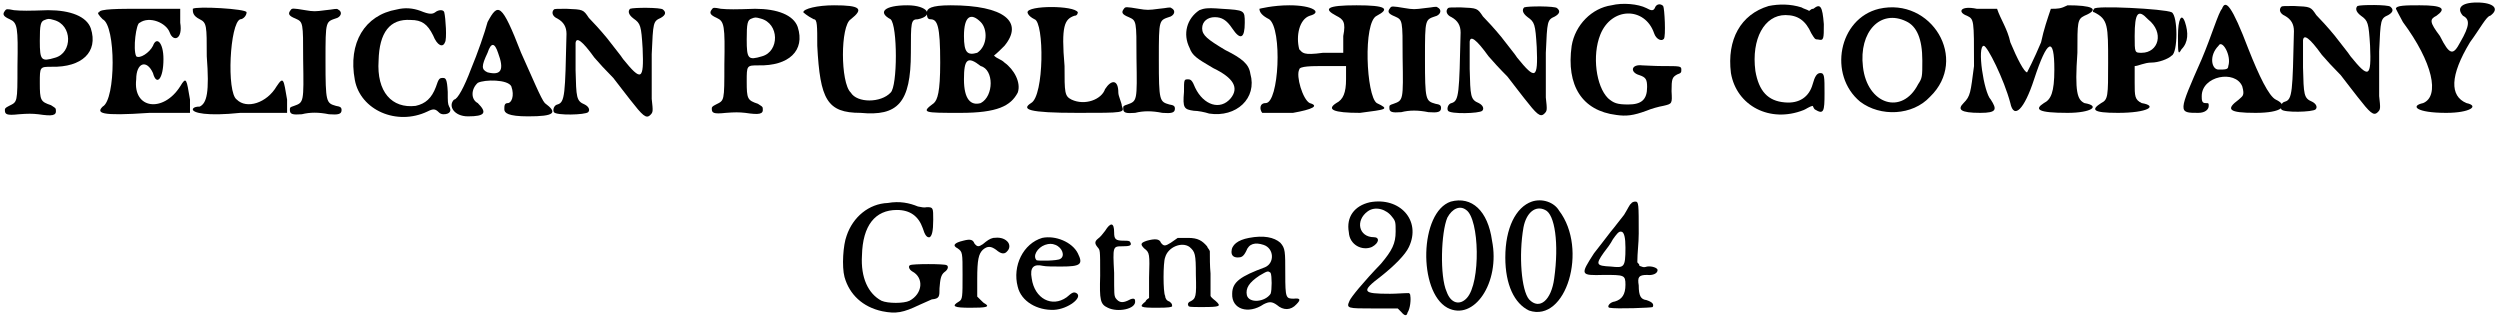
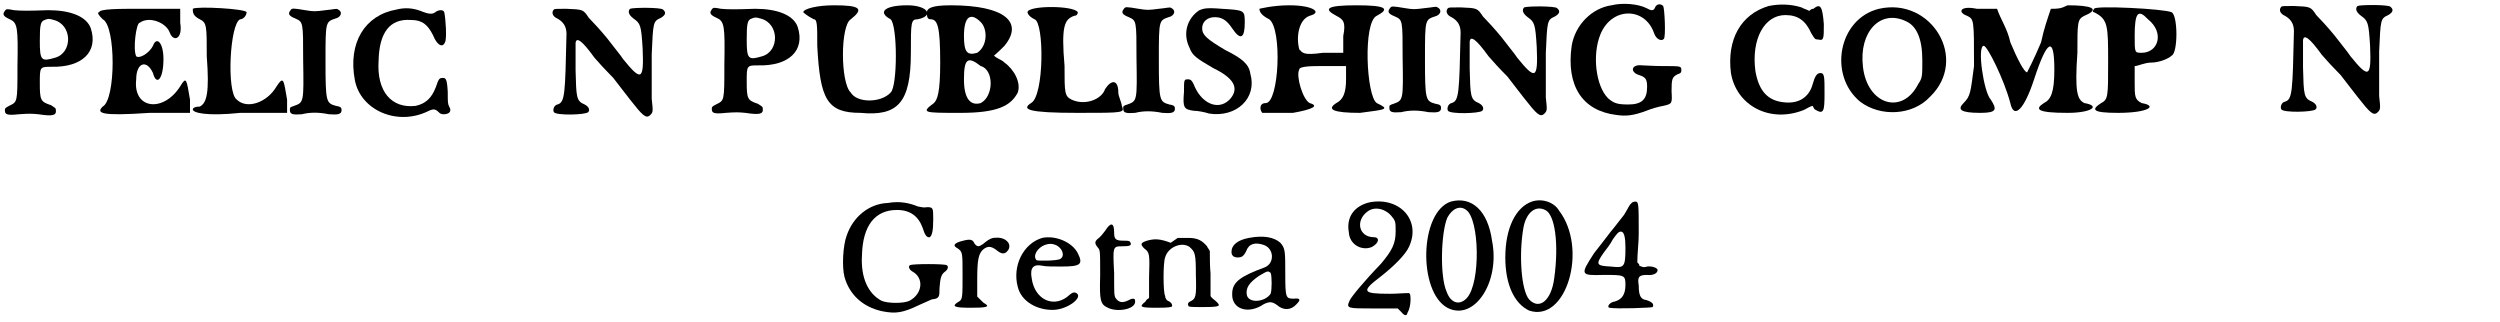
<svg xmlns="http://www.w3.org/2000/svg" xmlns:xlink="http://www.w3.org/1999/xlink" width="357px" height="46px" viewBox="0 0 3579 460" version="1.1">
  <defs>
    <path id="gl2854" d="M 7 8 C 3 13 5 16 14 20 C 25 25 26 31 25 87 C 25 140 25 138 13 144 C 7 147 7 148 7 150 C 7 156 9 158 27 156 C 40 155 46 155 55 156 C 75 159 81 158 80 150 C 80 147 79 147 73 143 C 58 138 57 136 57 111 C 57 88 57 88 74 88 C 117 89 141 67 130 33 C 124 16 101 7 69 7 C 40 8 31 8 20 7 C 10 5 9 5 7 8 M 77 21 C 104 28 104 68 79 75 C 59 81 57 79 57 51 C 57 28 58 23 64 21 C 69 19 70 19 77 21 z" fill="black" />
    <path id="gl2855" d="M 4 9 C 0 9 4 14 9 19 C 28 28 28 134 9 144 C 0 153 4 158 76 153 C 96 153 115 153 134 153 C 134 144 134 139 134 134 C 129 105 129 100 120 115 C 96 153 52 148 57 105 C 57 81 72 76 81 96 C 86 115 96 105 96 76 C 96 52 86 43 81 57 C 76 67 62 76 57 72 C 52 62 57 24 62 24 C 76 14 100 24 105 38 C 110 52 124 48 120 24 C 120 19 120 9 120 4 C 100 4 81 4 62 4 C 33 4 4 4 4 9 z" fill="black" />
    <path id="gl2856" d="M 4 4 C 4 9 4 14 14 19 C 24 24 24 28 24 72 C 28 124 24 139 14 144 C 4 144 4 148 4 148 C 4 153 24 158 72 153 C 96 153 115 153 139 153 C 139 144 139 139 139 134 C 134 105 134 100 124 115 C 110 139 81 148 67 134 C 52 124 57 24 72 19 C 76 19 81 14 81 9 C 81 4 9 0 4 4 z" fill="black" />
    <path id="gl2857" d="M 7 7 C 3 12 4 15 14 19 C 25 24 25 24 25 78 C 26 139 26 139 12 144 C 6 146 6 146 6 150 C 6 156 10 157 23 156 C 35 153 47 153 62 156 C 75 157 80 156 80 150 C 80 146 78 145 72 144 C 58 140 57 139 57 80 C 57 20 57 24 74 18 C 80 15 81 9 75 6 C 73 4 69 6 57 7 C 42 9 40 9 28 7 C 10 4 9 4 7 7 z" fill="black" />
    <path id="gl2858" d="M 72 6 C 26 14 2 54 12 107 C 20 150 72 173 116 152 C 124 148 127 148 132 153 C 134 155 136 156 139 156 C 148 156 151 151 147 145 C 145 141 145 138 145 124 C 144 105 142 104 138 104 C 133 104 132 105 128 117 C 122 133 113 141 99 144 C 65 148 43 124 46 79 C 47 39 62 19 92 21 C 108 21 116 27 124 43 C 130 58 138 61 141 53 C 144 49 142 18 140 10 C 139 6 132 6 127 10 C 123 13 118 13 106 8 C 95 4 84 3 72 6 z" fill="black" />
-     <path id="gl2859" d="M 52 28 C 48 43 38 72 28 96 C 19 120 9 139 4 139 C -5 148 4 163 24 163 C 48 163 52 158 38 144 C 28 139 28 124 38 115 C 48 110 81 110 86 120 C 91 134 86 144 81 144 C 76 144 76 148 76 153 C 76 158 81 163 110 163 C 148 163 153 158 134 144 C 129 139 115 105 100 72 C 72 0 67 0 52 28 M 67 72 C 76 96 72 105 52 100 C 43 96 43 91 52 72 C 57 57 62 57 67 72 z" fill="black" />
    <path id="gl2860" d="M 117 8 C 114 11 114 16 122 22 C 132 29 133 32 135 65 C 137 111 133 112 107 80 C 104 75 93 62 84 50 C 75 39 63 26 58 21 C 50 9 50 9 26 8 C 13 8 9 8 8 9 C 4 13 6 19 13 22 C 22 27 26 34 26 44 C 24 130 24 142 13 145 C 8 146 6 153 8 156 C 11 161 53 160 57 156 C 60 153 58 148 52 145 C 40 140 40 135 39 96 C 39 76 39 58 39 57 C 40 48 48 53 66 78 C 71 84 83 97 93 107 C 101 117 112 132 117 138 C 135 161 140 166 146 160 C 150 156 150 155 148 137 C 148 125 148 96 148 73 C 150 27 150 26 161 21 C 168 17 169 13 164 9 C 161 6 122 6 117 8 z" fill="black" />
    <path id="gl2854" d="M 7 8 C 3 13 5 16 14 20 C 25 25 26 31 25 87 C 25 140 25 138 13 144 C 7 147 7 148 7 150 C 7 156 9 158 27 156 C 40 155 46 155 55 156 C 75 159 81 158 80 150 C 80 147 79 147 73 143 C 58 138 57 136 57 111 C 57 88 57 88 74 88 C 117 89 141 67 130 33 C 124 16 101 7 69 7 C 40 8 31 8 20 7 C 10 5 9 5 7 8 M 77 21 C 104 28 104 68 79 75 C 59 81 57 79 57 51 C 57 28 58 23 64 21 C 69 19 70 19 77 21 z" fill="black" />
    <path id="gl2863" d="M 4 14 C 4 14 9 19 19 24 C 24 24 24 33 24 62 C 28 139 38 158 86 158 C 139 163 158 144 158 72 C 158 28 158 24 168 24 C 192 19 182 4 153 4 C 120 4 110 14 129 24 C 139 33 139 120 129 129 C 115 144 81 144 72 129 C 57 115 57 33 72 24 C 91 9 86 4 48 4 C 24 4 4 9 4 14 z" fill="black" />
    <path id="gl2864" d="M 9 14 C 9 19 9 24 14 24 C 24 24 28 33 28 86 C 28 129 24 139 19 144 C 0 158 4 158 57 158 C 110 158 129 148 139 129 C 144 115 134 96 120 86 C 115 81 110 81 105 76 C 110 72 115 67 120 62 C 148 28 120 4 43 4 C 14 4 9 9 9 14 M 86 28 C 96 38 96 62 81 72 C 67 76 62 72 62 48 C 62 19 72 14 86 28 M 86 91 C 105 96 105 134 86 144 C 72 148 62 139 62 110 C 62 81 67 76 86 91 z" fill="black" />
    <path id="gl2865" d="M 9 14 C 9 14 9 19 19 24 C 33 28 33 134 14 144 C 0 153 9 158 81 158 C 148 158 148 158 144 148 C 144 144 139 134 139 129 C 139 110 129 110 120 124 C 115 139 91 148 72 139 C 62 134 62 129 62 91 C 57 33 62 24 76 19 C 81 19 81 14 81 14 C 76 4 9 4 9 14 z" fill="black" />
    <path id="gl2857" d="M 7 7 C 3 12 4 15 14 19 C 25 24 25 24 25 78 C 26 139 26 139 12 144 C 6 146 6 146 6 150 C 6 156 10 157 23 156 C 35 153 47 153 62 156 C 75 157 80 156 80 150 C 80 146 78 145 72 144 C 58 140 57 139 57 80 C 57 20 57 24 74 18 C 80 15 81 9 75 6 C 73 4 69 6 57 7 C 42 9 40 9 28 7 C 10 4 9 4 7 7 z" fill="black" />
    <path id="gl529" d="M 32 10 C 14 22 8 44 18 64 C 22 75 28 79 52 93 C 81 107 89 121 77 136 C 62 154 38 146 26 121 C 22 111 20 109 16 109 C 10 109 10 109 10 127 C 8 150 10 152 24 154 C 30 154 40 156 46 158 C 85 164 115 136 105 101 C 103 87 93 79 69 67 C 44 52 36 46 36 36 C 36 26 44 20 54 20 C 64 20 71 24 79 36 C 91 54 97 50 97 28 C 97 10 97 10 64 8 C 40 6 38 8 32 10 z" fill="black" />
    <path id="gl2866" d="M 0 9 C 0 14 4 19 14 24 C 33 38 28 144 9 144 C 0 144 0 153 4 158 C 9 158 28 158 48 158 C 76 153 86 148 72 144 C 62 139 52 105 57 96 C 57 91 76 91 91 91 C 100 91 110 91 124 91 C 124 96 124 105 124 110 C 124 129 120 139 110 144 C 96 153 105 158 144 158 C 182 153 187 153 168 144 C 153 134 148 28 168 19 C 187 9 182 4 139 4 C 96 4 91 9 110 19 C 120 24 124 28 120 48 C 120 57 120 62 120 72 C 110 72 100 72 91 72 C 62 76 62 72 57 67 C 52 48 57 24 72 19 C 91 14 76 4 43 4 C 19 4 0 9 0 9 z" fill="black" />
    <path id="gl2857" d="M 7 7 C 3 12 4 15 14 19 C 25 24 25 24 25 78 C 26 139 26 139 12 144 C 6 146 6 146 6 150 C 6 156 10 157 23 156 C 35 153 47 153 62 156 C 75 157 80 156 80 150 C 80 146 78 145 72 144 C 58 140 57 139 57 80 C 57 20 57 24 74 18 C 80 15 81 9 75 6 C 73 4 69 6 57 7 C 42 9 40 9 28 7 C 10 4 9 4 7 7 z" fill="black" />
    <path id="gl2860" d="M 117 8 C 114 11 114 16 122 22 C 132 29 133 32 135 65 C 137 111 133 112 107 80 C 104 75 93 62 84 50 C 75 39 63 26 58 21 C 50 9 50 9 26 8 C 13 8 9 8 8 9 C 4 13 6 19 13 22 C 22 27 26 34 26 44 C 24 130 24 142 13 145 C 8 146 6 153 8 156 C 11 161 53 160 57 156 C 60 153 58 148 52 145 C 40 140 40 135 39 96 C 39 76 39 58 39 57 C 40 48 48 53 66 78 C 71 84 83 97 93 107 C 101 117 112 132 117 138 C 135 161 140 166 146 160 C 150 156 150 155 148 137 C 148 125 148 96 148 73 C 150 27 150 26 161 21 C 168 17 169 13 164 9 C 161 6 122 6 117 8 z" fill="black" />
    <path id="gl2867" d="M 66 6 C 38 10 14 34 9 64 C 1 121 24 157 73 163 C 87 165 97 164 116 157 C 123 154 134 151 140 150 C 153 147 153 147 152 129 C 152 111 153 109 160 105 C 166 103 166 102 166 98 C 166 93 164 93 139 93 C 127 93 114 92 110 92 C 94 90 92 102 106 106 C 115 109 117 112 117 123 C 117 141 109 148 90 148 C 74 148 69 146 61 139 C 44 122 38 78 50 48 C 66 8 114 8 127 46 C 130 55 138 58 141 54 C 144 51 142 10 140 7 C 136 3 130 4 128 10 C 126 14 123 14 116 10 C 104 4 82 2 66 6 z" fill="black" />
    <path id="gl2870" d="M 63 7 C 23 19 3 55 9 103 C 17 150 65 175 113 156 C 116 155 121 151 126 150 C 127 151 127 153 129 155 C 142 163 143 158 143 132 C 143 108 143 103 137 103 C 132 103 129 108 126 119 C 121 137 107 147 86 145 C 62 143 49 129 44 100 C 38 54 57 20 87 20 C 105 20 116 28 124 46 C 129 54 129 55 134 55 C 142 57 142 54 142 33 C 140 7 137 3 127 11 C 124 11 124 12 121 14 C 118 12 113 11 110 9 C 94 4 78 4 63 7 z" fill="black" />
    <path id="gl797" d="M 67 7 C 9 21 -6 102 40 140 C 69 162 115 160 140 133 C 196 79 142 -10 67 7 M 106 25 C 121 32 129 50 129 81 C 129 104 129 106 123 115 C 100 160 50 144 44 90 C 38 40 69 7 106 25 z" fill="black" />
    <path id="gl2877" d="M 158 4 C 148 9 144 9 134 9 C 129 24 124 38 120 57 C 110 81 100 100 100 100 C 96 100 86 81 76 57 C 72 38 62 24 57 9 C 48 9 38 9 28 9 C 4 4 0 14 14 19 C 24 24 24 24 24 91 C 19 129 19 134 9 144 C 0 153 4 158 33 158 C 57 158 57 153 48 139 C 38 129 28 62 38 62 C 43 62 67 110 76 144 C 81 168 96 153 110 110 C 129 52 139 48 139 96 C 139 129 134 139 124 144 C 110 153 115 158 158 158 C 192 158 206 148 182 144 C 172 139 168 129 172 72 C 172 28 172 24 182 19 C 206 9 192 4 158 4 z" fill="black" />
    <path id="gl2878" d="M 4 9 C 0 14 4 14 4 14 C 24 24 24 33 24 86 C 24 134 24 139 14 144 C 0 153 0 158 38 158 C 81 158 96 148 72 144 C 62 139 62 134 62 115 C 62 105 62 96 62 91 C 67 91 76 86 86 86 C 96 86 110 81 115 76 C 124 72 124 19 115 14 C 105 9 4 4 4 9 M 81 24 C 105 43 96 72 72 72 C 62 72 62 72 62 48 C 62 14 67 9 81 24 z" fill="black" />
-     <path id="gl2879" d="M 67 9 C 62 14 52 48 38 81 C 4 158 4 158 33 158 C 43 158 48 153 48 148 C 48 144 48 144 43 144 C 38 144 38 139 38 134 C 38 105 86 96 96 120 C 100 134 96 134 91 139 C 72 153 76 158 115 158 C 153 158 163 148 144 139 C 134 134 120 105 105 67 C 81 4 72 -5 67 9 M 76 91 C 76 96 72 96 62 96 C 52 96 48 76 62 62 C 67 52 81 76 76 91 M 4 48 C 4 72 4 76 9 67 C 19 57 19 43 14 28 C 9 14 4 24 4 48 z" fill="black" />
    <path id="gl2860" d="M 117 8 C 114 11 114 16 122 22 C 132 29 133 32 135 65 C 137 111 133 112 107 80 C 104 75 93 62 84 50 C 75 39 63 26 58 21 C 50 9 50 9 26 8 C 13 8 9 8 8 9 C 4 13 6 19 13 22 C 22 27 26 34 26 44 C 24 130 24 142 13 145 C 8 146 6 153 8 156 C 11 161 53 160 57 156 C 60 153 58 148 52 145 C 40 140 40 135 39 96 C 39 76 39 58 39 57 C 40 48 48 53 66 78 C 71 84 83 97 93 107 C 101 117 112 132 117 138 C 135 161 140 166 146 160 C 150 156 150 155 148 137 C 148 125 148 96 148 73 C 150 27 150 26 161 21 C 168 17 169 13 164 9 C 161 6 122 6 117 8 z" fill="black" />
-     <path id="gl2880" d="M 4 9 C 4 9 9 19 14 28 C 57 86 67 134 43 144 C 24 148 33 158 76 158 C 110 158 124 148 105 144 C 81 134 81 105 110 57 C 124 38 134 19 139 19 C 153 9 144 0 120 0 C 96 0 91 9 100 19 C 110 24 110 33 96 57 C 86 76 81 76 67 48 C 52 28 52 24 62 19 C 76 9 72 4 38 4 C 19 4 4 4 4 9 z" fill="black" />
    <path id="gl1556" d="M 73 5 C 46 6 23 25 14 52 C 9 65 7 96 11 111 C 18 136 37 154 65 160 C 85 164 95 162 118 151 C 125 148 134 144 136 143 C 147 142 147 139 147 127 C 148 114 149 108 154 104 C 160 100 160 95 157 94 C 154 92 108 92 105 94 C 102 95 103 100 108 103 C 125 112 123 135 104 145 C 96 149 73 149 64 145 C 45 135 34 112 36 80 C 37 37 55 15 86 15 C 105 15 117 24 123 41 C 126 51 129 55 133 54 C 136 52 138 46 138 29 C 138 12 138 11 129 11 C 125 12 121 11 116 10 C 104 5 90 2 73 5 z" fill="black" />
    <path id="gl42" d="M 61 5 C 56 6 52 9 46 14 C 40 18 38 18 34 13 C 32 8 29 6 18 9 C 5 12 2 16 10 20 C 17 25 17 26 17 58 C 17 89 17 93 12 96 C 0 103 5 105 28 105 C 50 105 57 104 49 99 C 48 99 45 96 42 93 C 41 92 40 91 38 89 C 38 81 38 72 38 64 C 38 36 40 28 46 22 C 53 16 58 17 65 22 C 72 28 77 29 81 24 C 85 20 85 14 81 10 C 76 5 69 4 61 5 z" fill="black" />
    <path id="gl0" d="M 45 5 C 18 13 2 45 10 75 C 15 96 38 109 62 108 C 82 107 104 90 94 84 C 90 82 88 83 80 90 C 59 105 34 92 30 63 C 27 47 33 42 46 45 C 50 46 62 46 72 46 C 100 46 104 43 96 27 C 88 11 64 1 45 5 M 64 15 C 74 19 78 31 71 35 C 67 38 39 38 37 37 C 31 31 38 19 49 15 C 55 13 59 13 64 15 z" fill="black" />
    <path id="gl7" d="M 22 14 C 19 18 15 23 12 25 C 7 29 7 32 11 37 C 15 42 15 39 15 78 C 14 113 15 119 26 124 C 40 131 67 126 65 114 C 65 110 61 110 54 114 C 47 117 42 117 37 110 C 35 106 35 105 35 74 C 33 36 33 36 47 36 C 57 36 61 35 58 30 C 57 28 54 28 49 28 C 37 28 35 26 35 16 C 35 2 30 1 22 14 z" fill="black" />
-     <path id="gl21" d="M 58 5 C 57 6 52 9 48 12 C 40 17 38 17 34 12 C 32 6 25 6 14 9 C 5 12 4 14 10 20 C 18 26 18 28 17 62 C 17 72 17 81 17 91 C 16 92 13 93 12 96 C 2 104 4 105 29 105 C 46 105 49 104 50 103 C 50 100 50 99 46 96 C 42 95 40 91 40 88 C 37 83 37 40 40 33 C 44 18 64 10 75 18 C 83 25 84 28 84 58 C 85 89 84 92 76 96 C 73 97 72 100 73 101 C 73 104 75 104 93 104 C 119 104 121 103 112 95 C 108 92 105 89 105 88 C 105 88 105 73 105 56 C 104 45 104 34 104 24 C 103 21 101 20 100 17 C 93 9 87 5 73 5 C 68 5 61 5 58 5 z" fill="black" />
+     <path id="gl21" d="M 58 5 C 57 6 52 9 48 12 C 32 6 25 6 14 9 C 5 12 4 14 10 20 C 18 26 18 28 17 62 C 17 72 17 81 17 91 C 16 92 13 93 12 96 C 2 104 4 105 29 105 C 46 105 49 104 50 103 C 50 100 50 99 46 96 C 42 95 40 91 40 88 C 37 83 37 40 40 33 C 44 18 64 10 75 18 C 83 25 84 28 84 58 C 85 89 84 92 76 96 C 73 97 72 100 73 101 C 73 104 75 104 93 104 C 119 104 121 103 112 95 C 108 92 105 89 105 88 C 105 88 105 73 105 56 C 104 45 104 34 104 24 C 103 21 101 20 100 17 C 93 9 87 5 73 5 C 68 5 61 5 58 5 z" fill="black" />
    <path id="gl256" d="M 33 6 C 17 9 8 16 8 26 C 8 32 12 34 17 34 C 22 34 25 33 29 25 C 33 14 42 12 54 16 C 69 21 70 42 56 48 C 21 61 9 69 9 86 C 8 108 32 116 54 101 C 62 97 66 97 73 102 C 82 110 93 110 101 101 C 108 94 106 92 97 93 C 86 93 85 92 85 58 C 85 25 85 21 78 13 C 69 5 54 2 33 6 M 64 56 C 66 60 66 81 64 86 C 56 98 33 100 30 88 C 28 78 33 70 48 60 C 60 53 60 53 64 56 z" fill="black" />
    <path id="gl3072" d="M 38 6 C 16 11 4 27 8 49 C 9 67 27 76 41 70 C 52 64 52 56 44 56 C 22 56 17 32 35 19 C 46 11 62 16 70 27 C 75 33 75 35 75 48 C 75 65 70 75 54 94 C 28 121 11 142 9 147 C 4 158 6 158 43 158 C 56 158 67 158 78 158 C 80 160 81 161 83 163 C 88 169 91 169 92 164 C 96 158 97 145 96 140 C 96 139 96 137 94 136 C 86 136 76 137 67 137 C 27 137 25 134 54 112 C 73 97 89 81 94 70 C 112 32 81 -2 38 6 z" fill="black" />
    <path id="gl3077" d="M 45 6 C 0 21 -2 135 40 158 C 78 178 116 122 104 62 C 98 19 75 -2 45 6 M 67 18 C 86 31 88 122 68 144 C 58 155 45 152 39 135 C 29 113 31 50 40 29 C 47 16 58 11 67 18 z" fill="black" />
    <path id="gl3084" d="M 45 6 C 22 14 7 44 7 86 C 7 125 20 152 41 162 C 94 180 126 74 84 19 C 77 7 60 1 45 6 M 64 18 C 78 24 84 66 77 116 C 73 147 56 162 41 146 C 30 133 26 83 33 43 C 37 22 50 11 64 18 z" fill="black" />
    <path id="gl3085" d="M 73 6 C 71 7 68 14 63 22 C 58 28 50 39 44 46 C 38 54 27 68 20 77 C 0 108 0 109 34 108 C 63 108 65 108 65 122 C 65 136 60 143 50 146 C 42 147 38 154 42 155 C 52 157 103 155 104 154 C 106 150 104 147 95 144 C 87 143 84 138 84 123 C 82 111 84 108 96 108 C 104 109 111 106 111 101 C 111 98 103 95 96 96 C 90 98 89 96 85 95 C 85 93 84 92 82 90 C 82 76 84 63 84 49 C 84 6 84 3 79 3 C 77 3 74 4 73 6 M 61 47 C 63 49 65 54 65 69 C 65 98 63 98 44 96 C 23 95 22 93 34 76 C 38 71 44 63 47 57 C 52 50 55 46 58 46 C 58 46 60 46 61 47 z" fill="black" />
  </defs>
  <use xlink:href="#gl2854" x="0" y="7" />
  <use xlink:href="#gl2855" x="138" y="8" />
  <use xlink:href="#gl2856" x="272" y="8" />
  <use xlink:href="#gl2857" x="409" y="7" />
  <use xlink:href="#gl2858" x="496" y="7" />
  <use xlink:href="#gl2859" x="646" y="3" />
  <use xlink:href="#gl2860" x="785" y="4" />
  <use xlink:href="#gl2854" x="1012" y="5" />
  <use xlink:href="#gl2863" x="1146" y="3" />
  <use xlink:href="#gl2864" x="1318" y="3" />
  <use xlink:href="#gl2865" x="1462" y="3" />
  <use xlink:href="#gl2857" x="1602" y="5" />
  <use xlink:href="#gl529" x="1685" y="4" />
  <use xlink:href="#gl2866" x="1803" y="3" />
  <use xlink:href="#gl2857" x="1983" y="4" />
  <use xlink:href="#gl2860" x="2065" y="2" />
  <use xlink:href="#gl2867" x="2241" y="1" />
  <use xlink:href="#gl2870" x="2469" y="1" />
  <use xlink:href="#gl797" x="2623" y="5" />
  <use xlink:href="#gl2877" x="2802" y="3" />
  <use xlink:href="#gl2878" x="2994" y="3" />
  <use xlink:href="#gl2879" x="3114" y="3" />
  <use xlink:href="#gl2860" x="3258" y="0" />
  <use xlink:href="#gl2880" x="3426" y="3" />
  <use xlink:href="#gl1556" x="1198" y="285" />
  <use xlink:href="#gl42" x="1361" y="335" />
  <use xlink:href="#gl0" x="1447" y="335" />
  <use xlink:href="#gl7" x="1560" y="316" />
  <use xlink:href="#gl21" x="1628" y="335" />
  <use xlink:href="#gl256" x="1755" y="334" />
  <use xlink:href="#gl3072" x="1923" y="283" />
  <use xlink:href="#gl3077" x="2032" y="282" />
  <use xlink:href="#gl3084" x="2148" y="282" />
  <use xlink:href="#gl3085" x="2262" y="285" />
</svg>